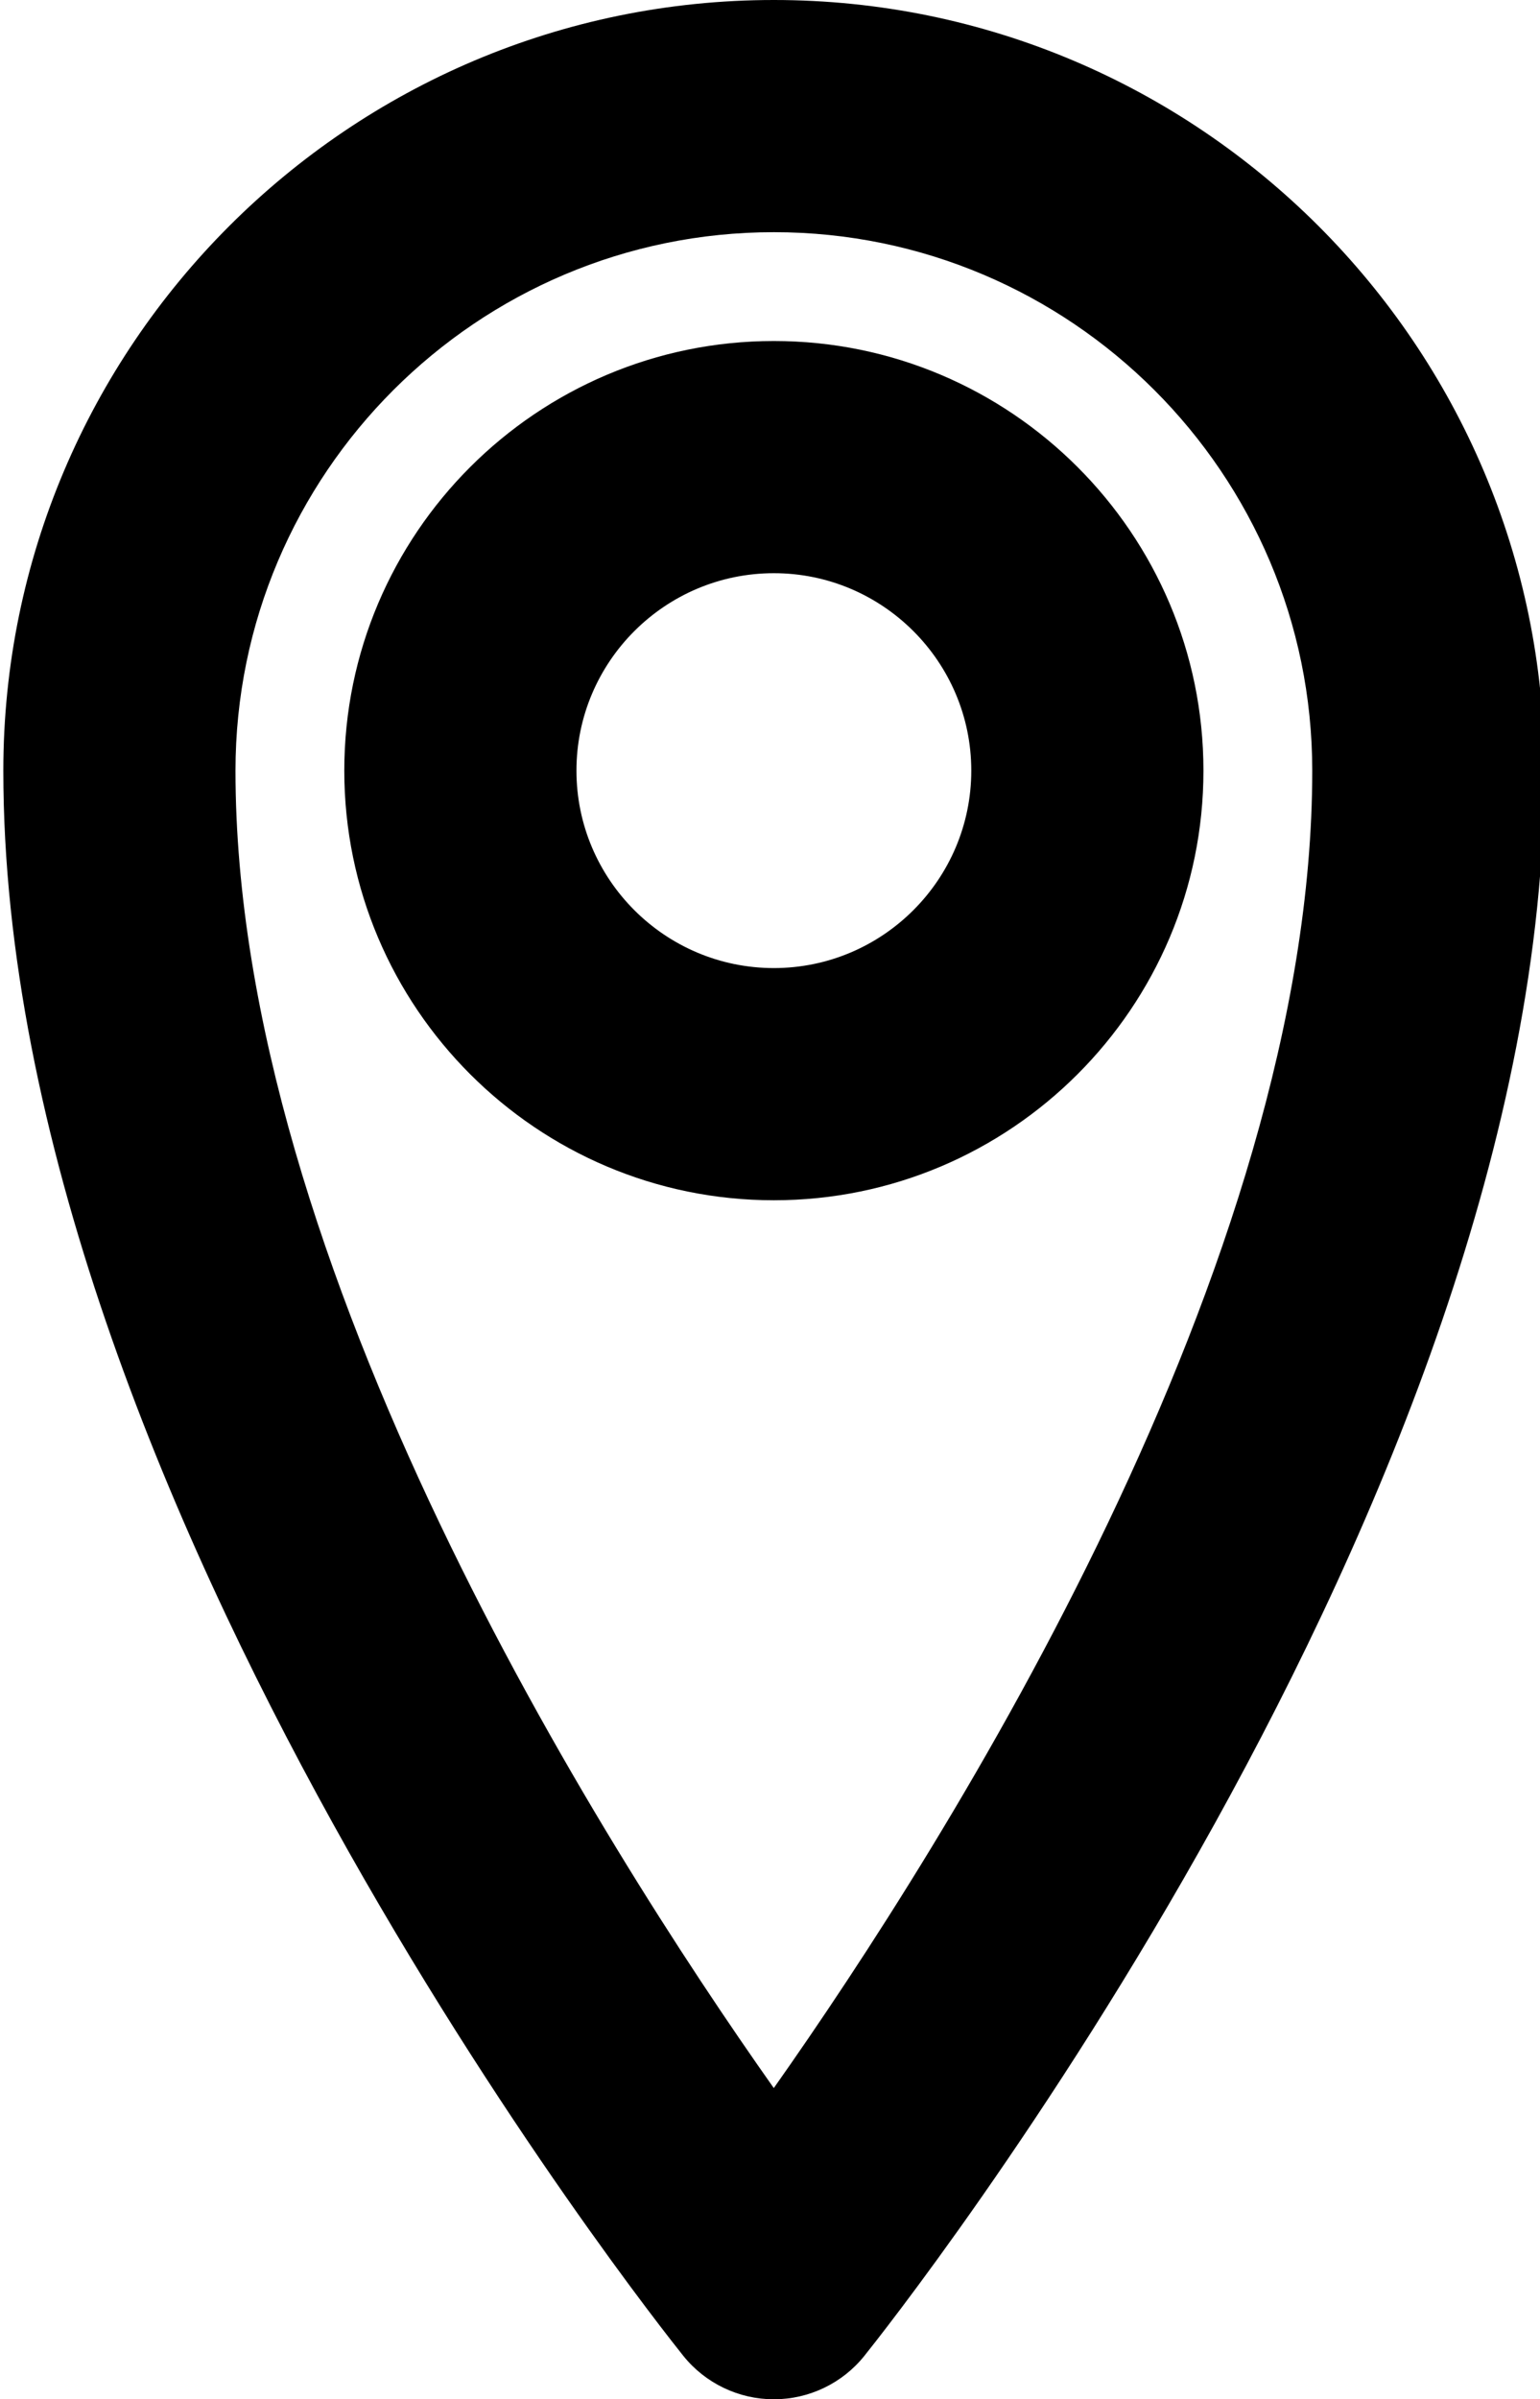
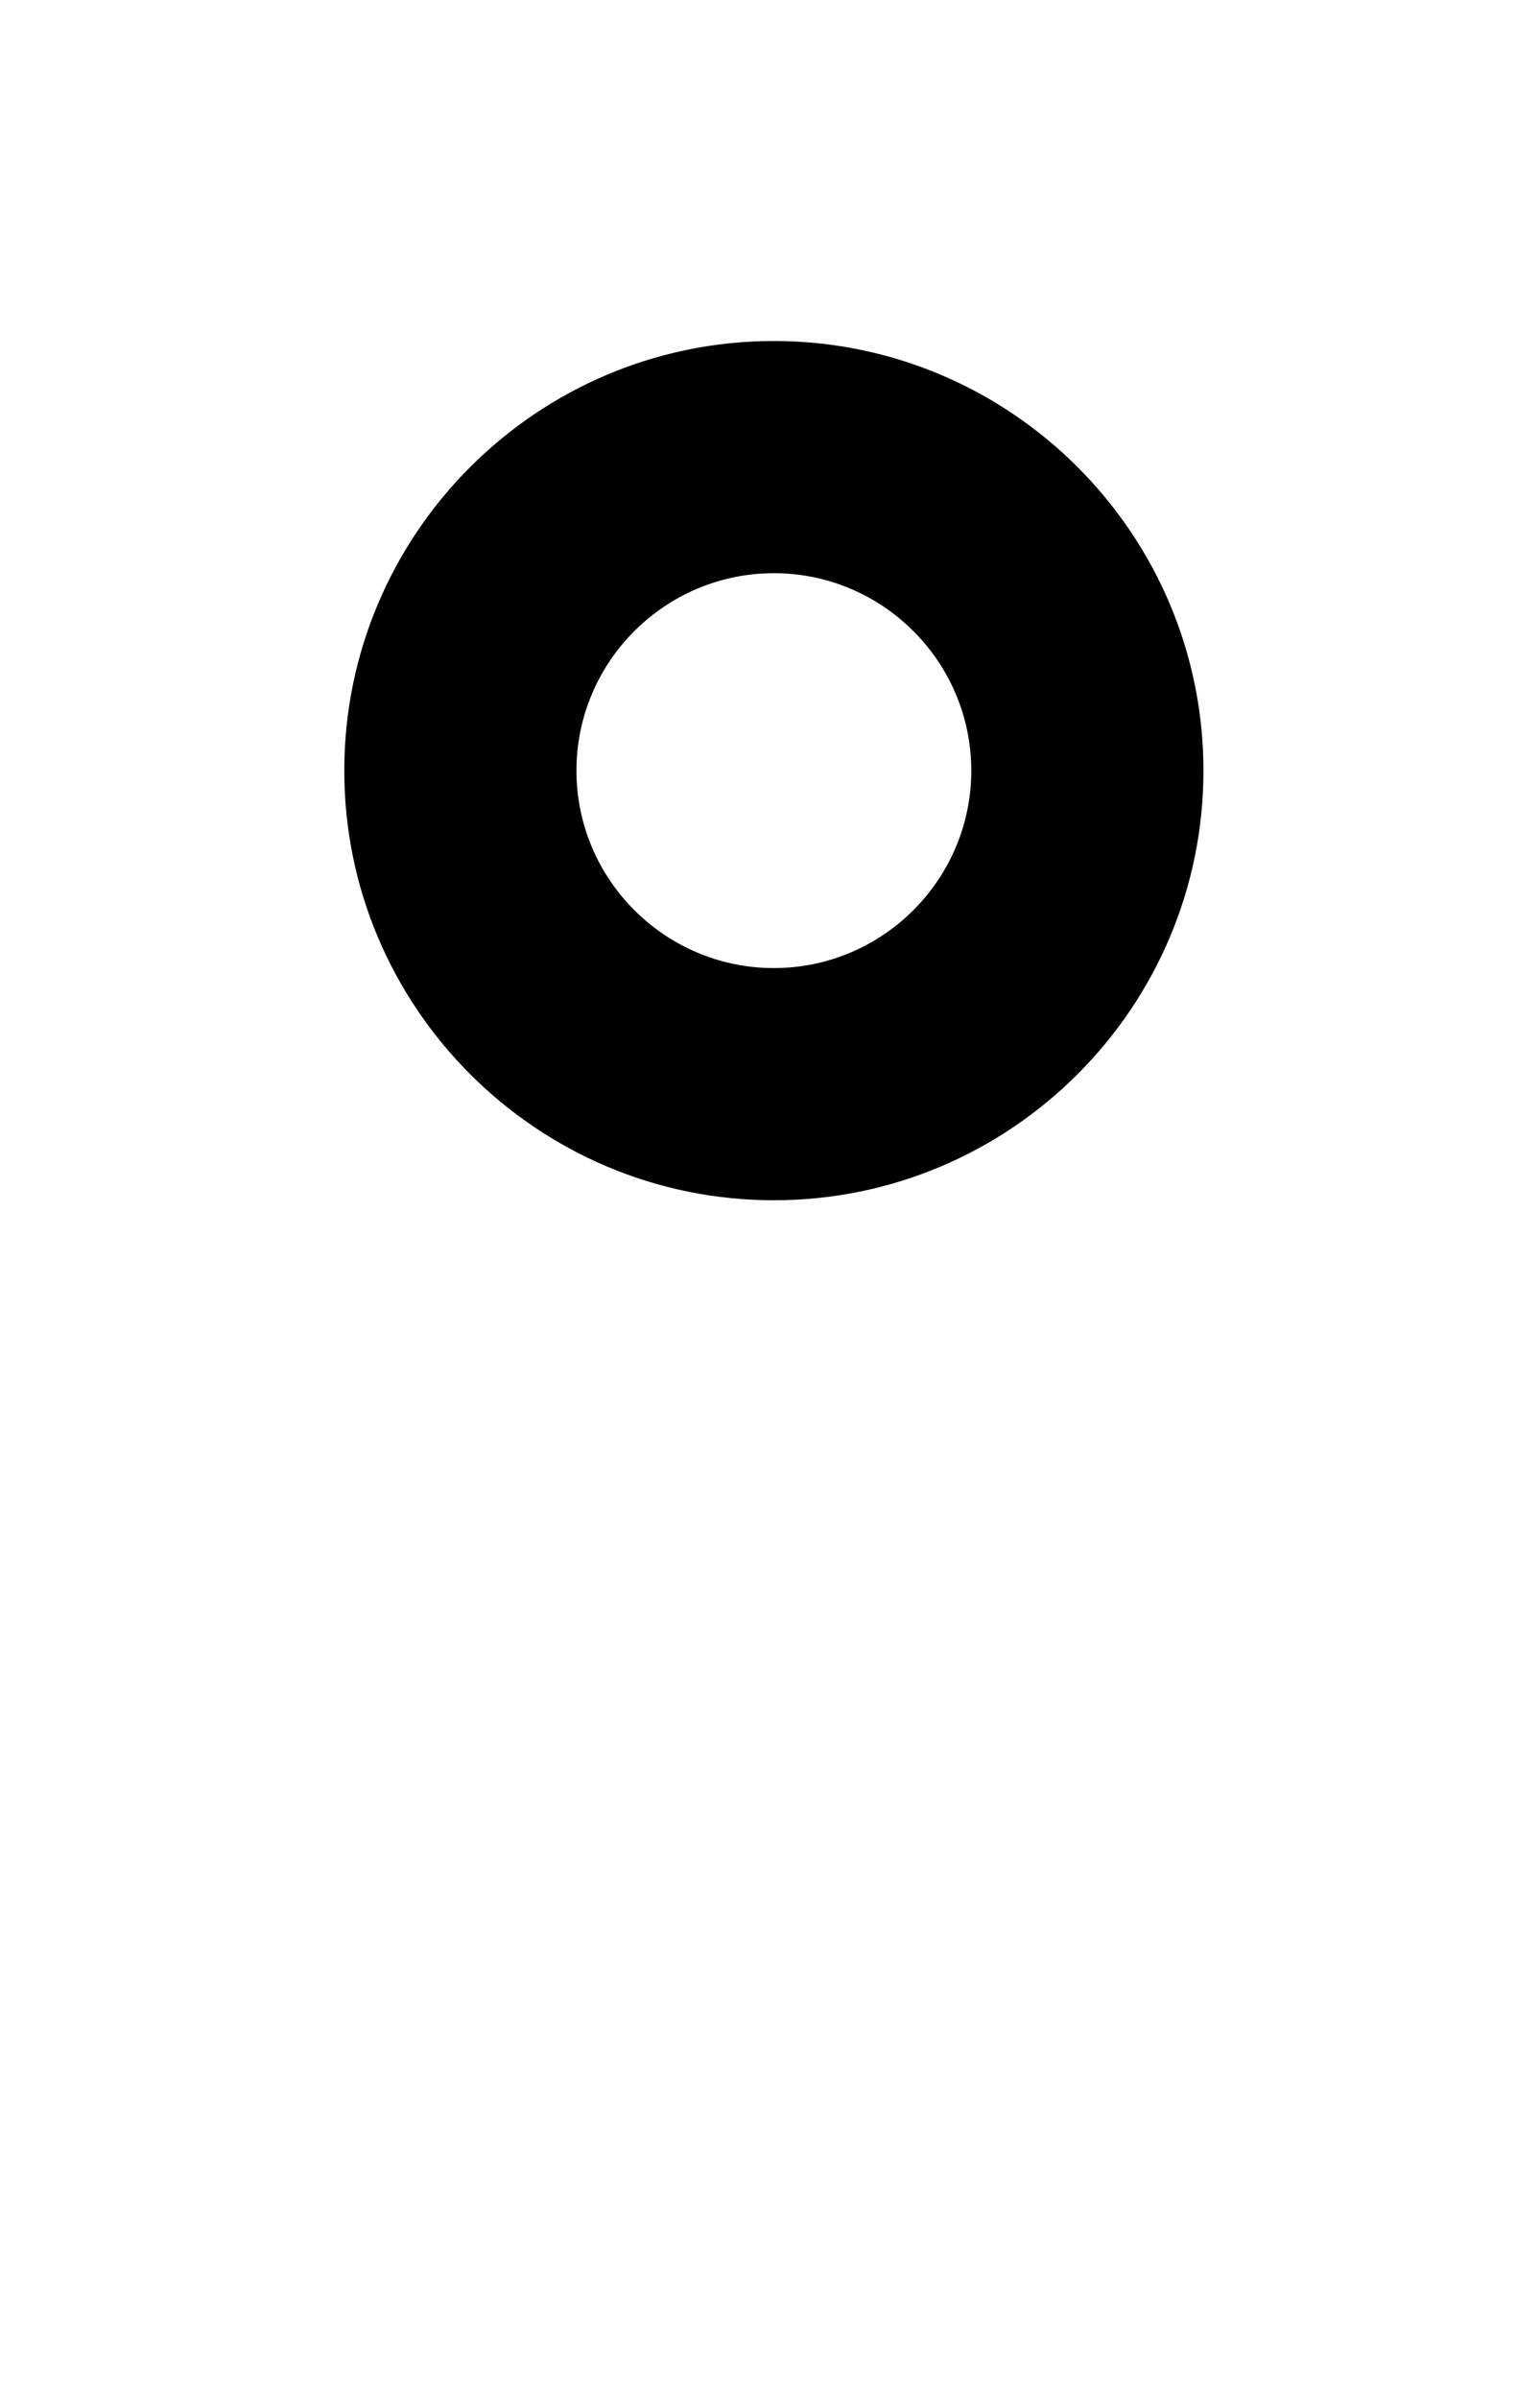
<svg xmlns="http://www.w3.org/2000/svg" height="31.0" preserveAspectRatio="xMidYMid meet" version="1.0" viewBox="6.0 0.5 19.9 31.0" width="19.9" zoomAndPan="magnify">
  <g id="change1_1">
-     <path d="M16,0.5c-5.49,0-9.957,4.467-9.957,9.958c0,9.413,8.428,20.033,8.787,20.481 C15.114,31.293,15.545,31.5,16,31.5s0.886-0.207,1.17-0.562c0.359-0.448,8.787-11.068,8.787-20.481 C25.957,4.967,21.49,0.5,16,0.5z M15.999,27.479c-2.25-3.188-6.956-10.62-6.956-17.021 C9.043,6.621,12.164,3.5,16,3.5s6.957,3.121,6.957,6.958C22.957,16.847,18.249,24.288,15.999,27.479z" fill="inherit" />
    <path d="M16,4.906c-3.061,0-5.551,2.49-5.551,5.551c0,3.061,2.49,5.551,5.551,5.551 s5.551-2.49,5.551-5.551C21.551,7.396,19.061,4.906,16,4.906z M16,13.008 c-1.406,0-2.551-1.144-2.551-2.551S14.594,7.906,16,7.906s2.551,1.145,2.551,2.551 S17.406,13.008,16,13.008z" fill="inherit" />
  </g>
</svg>